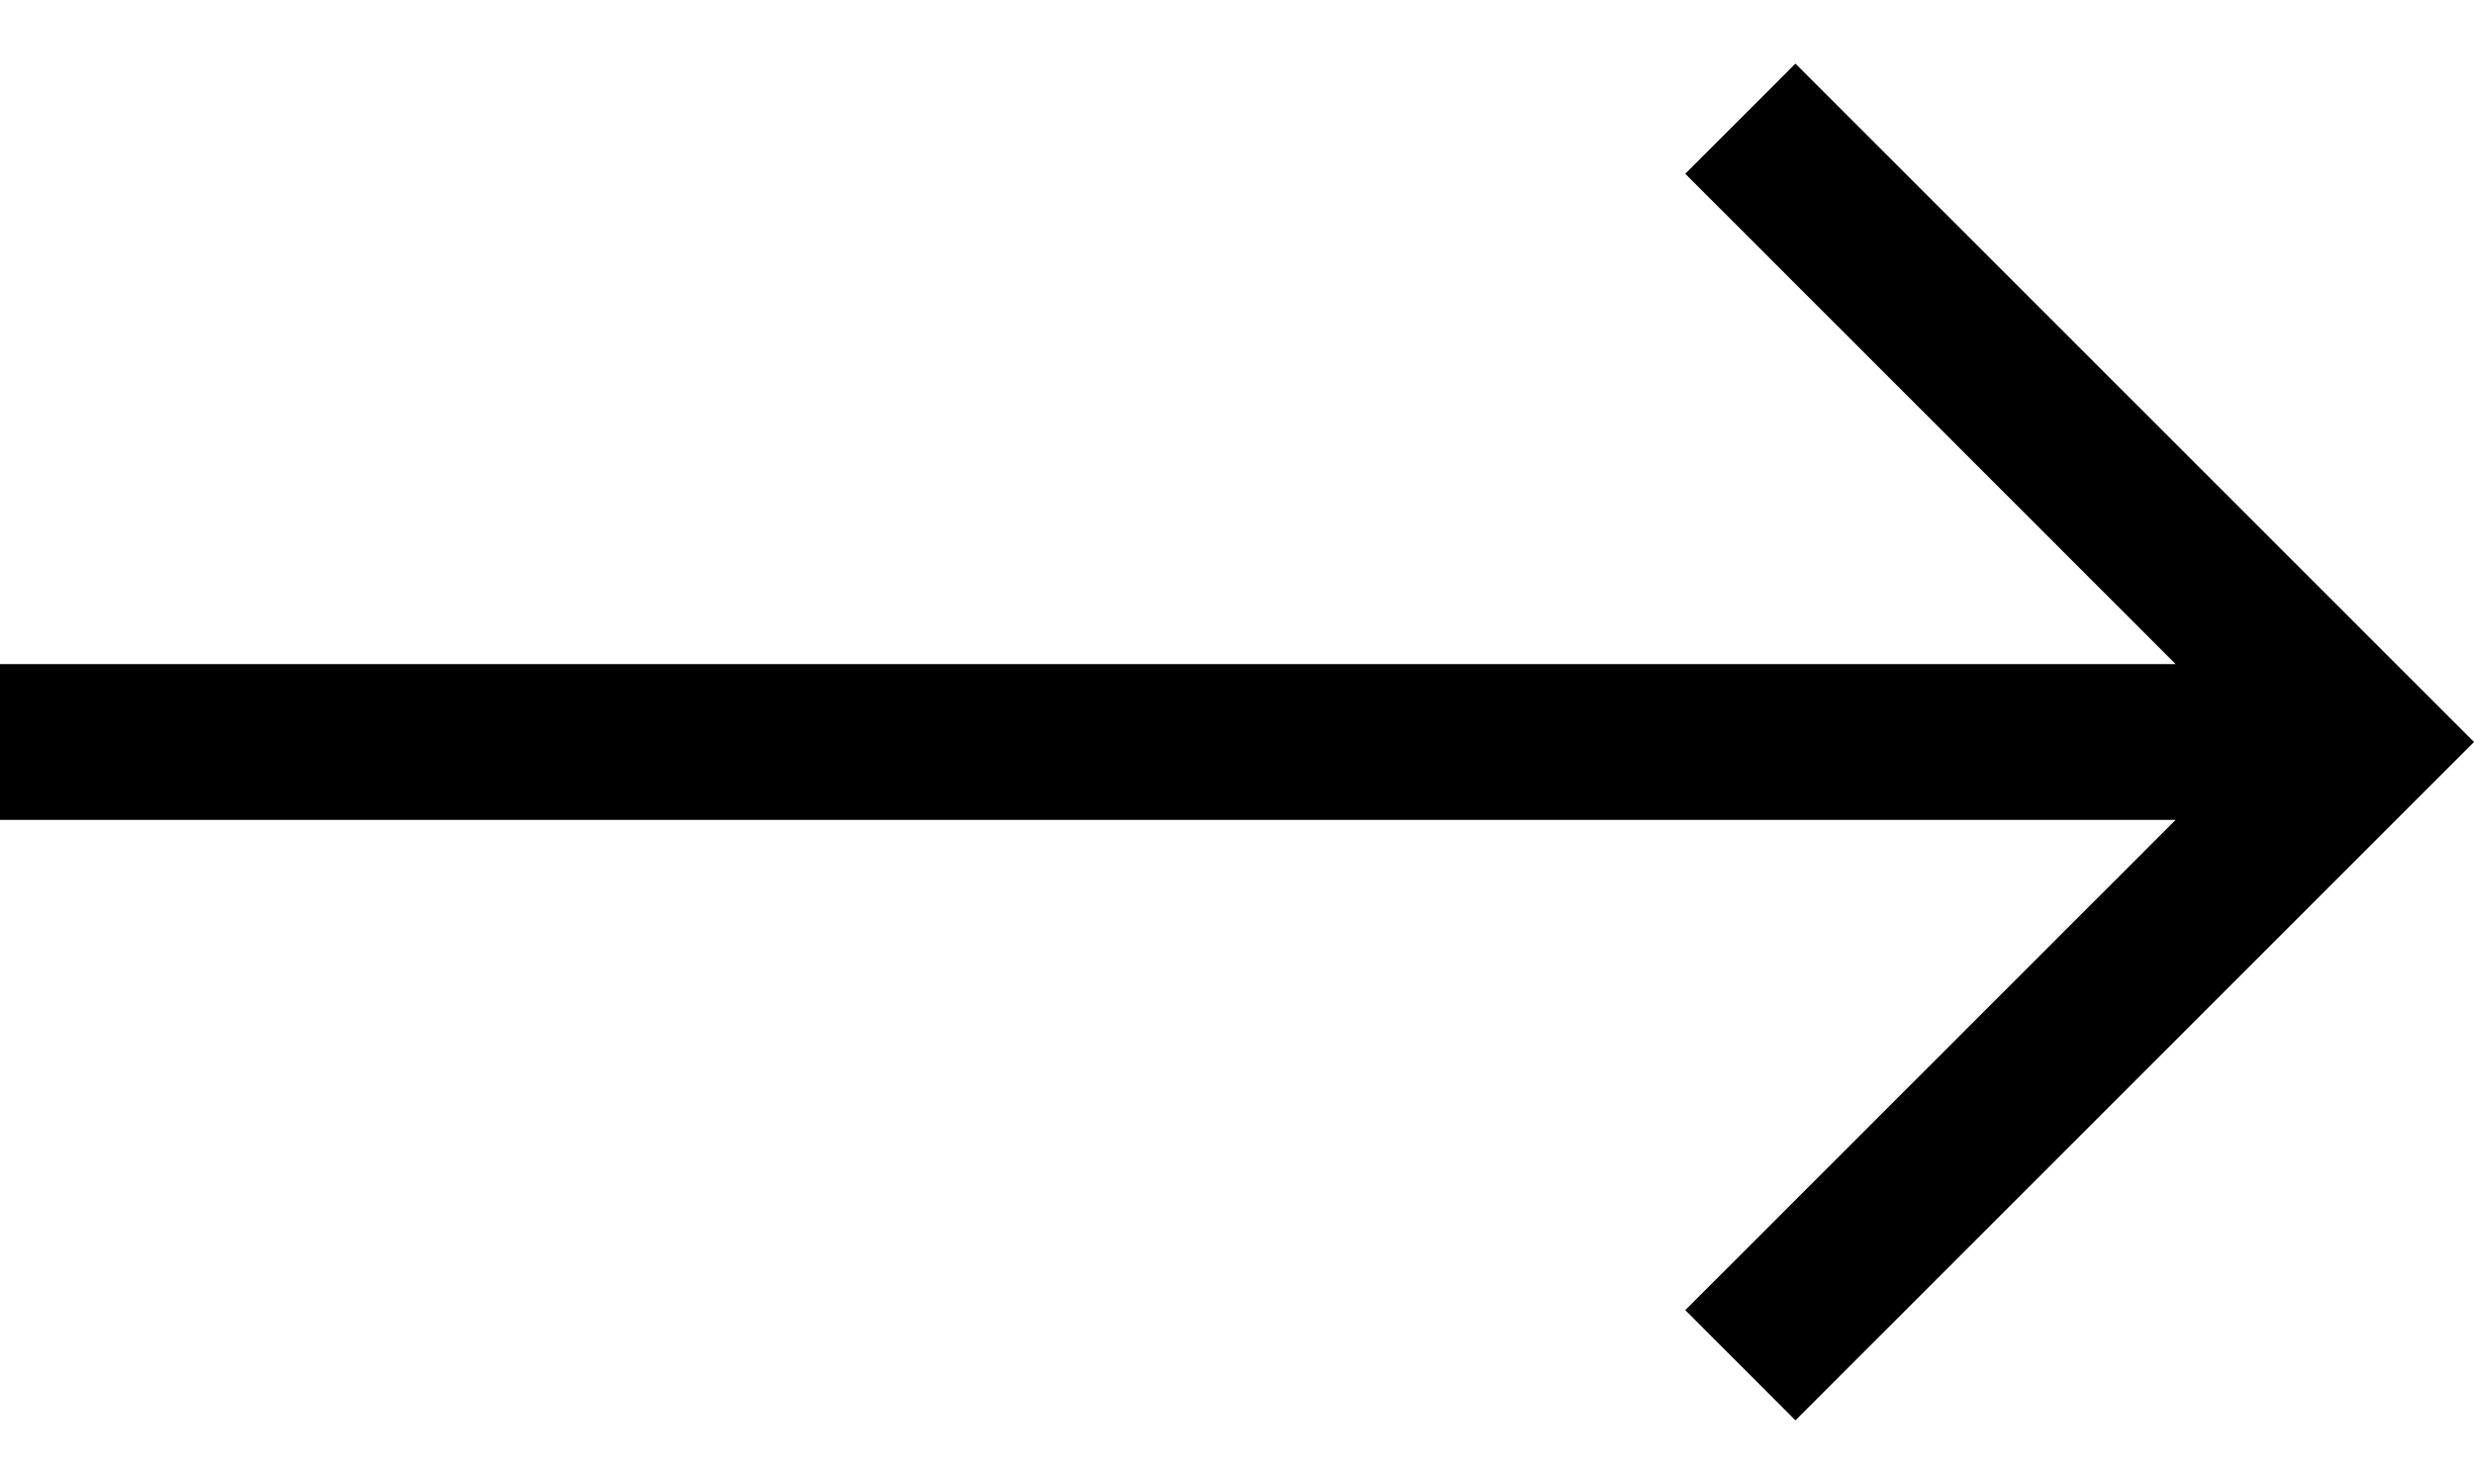
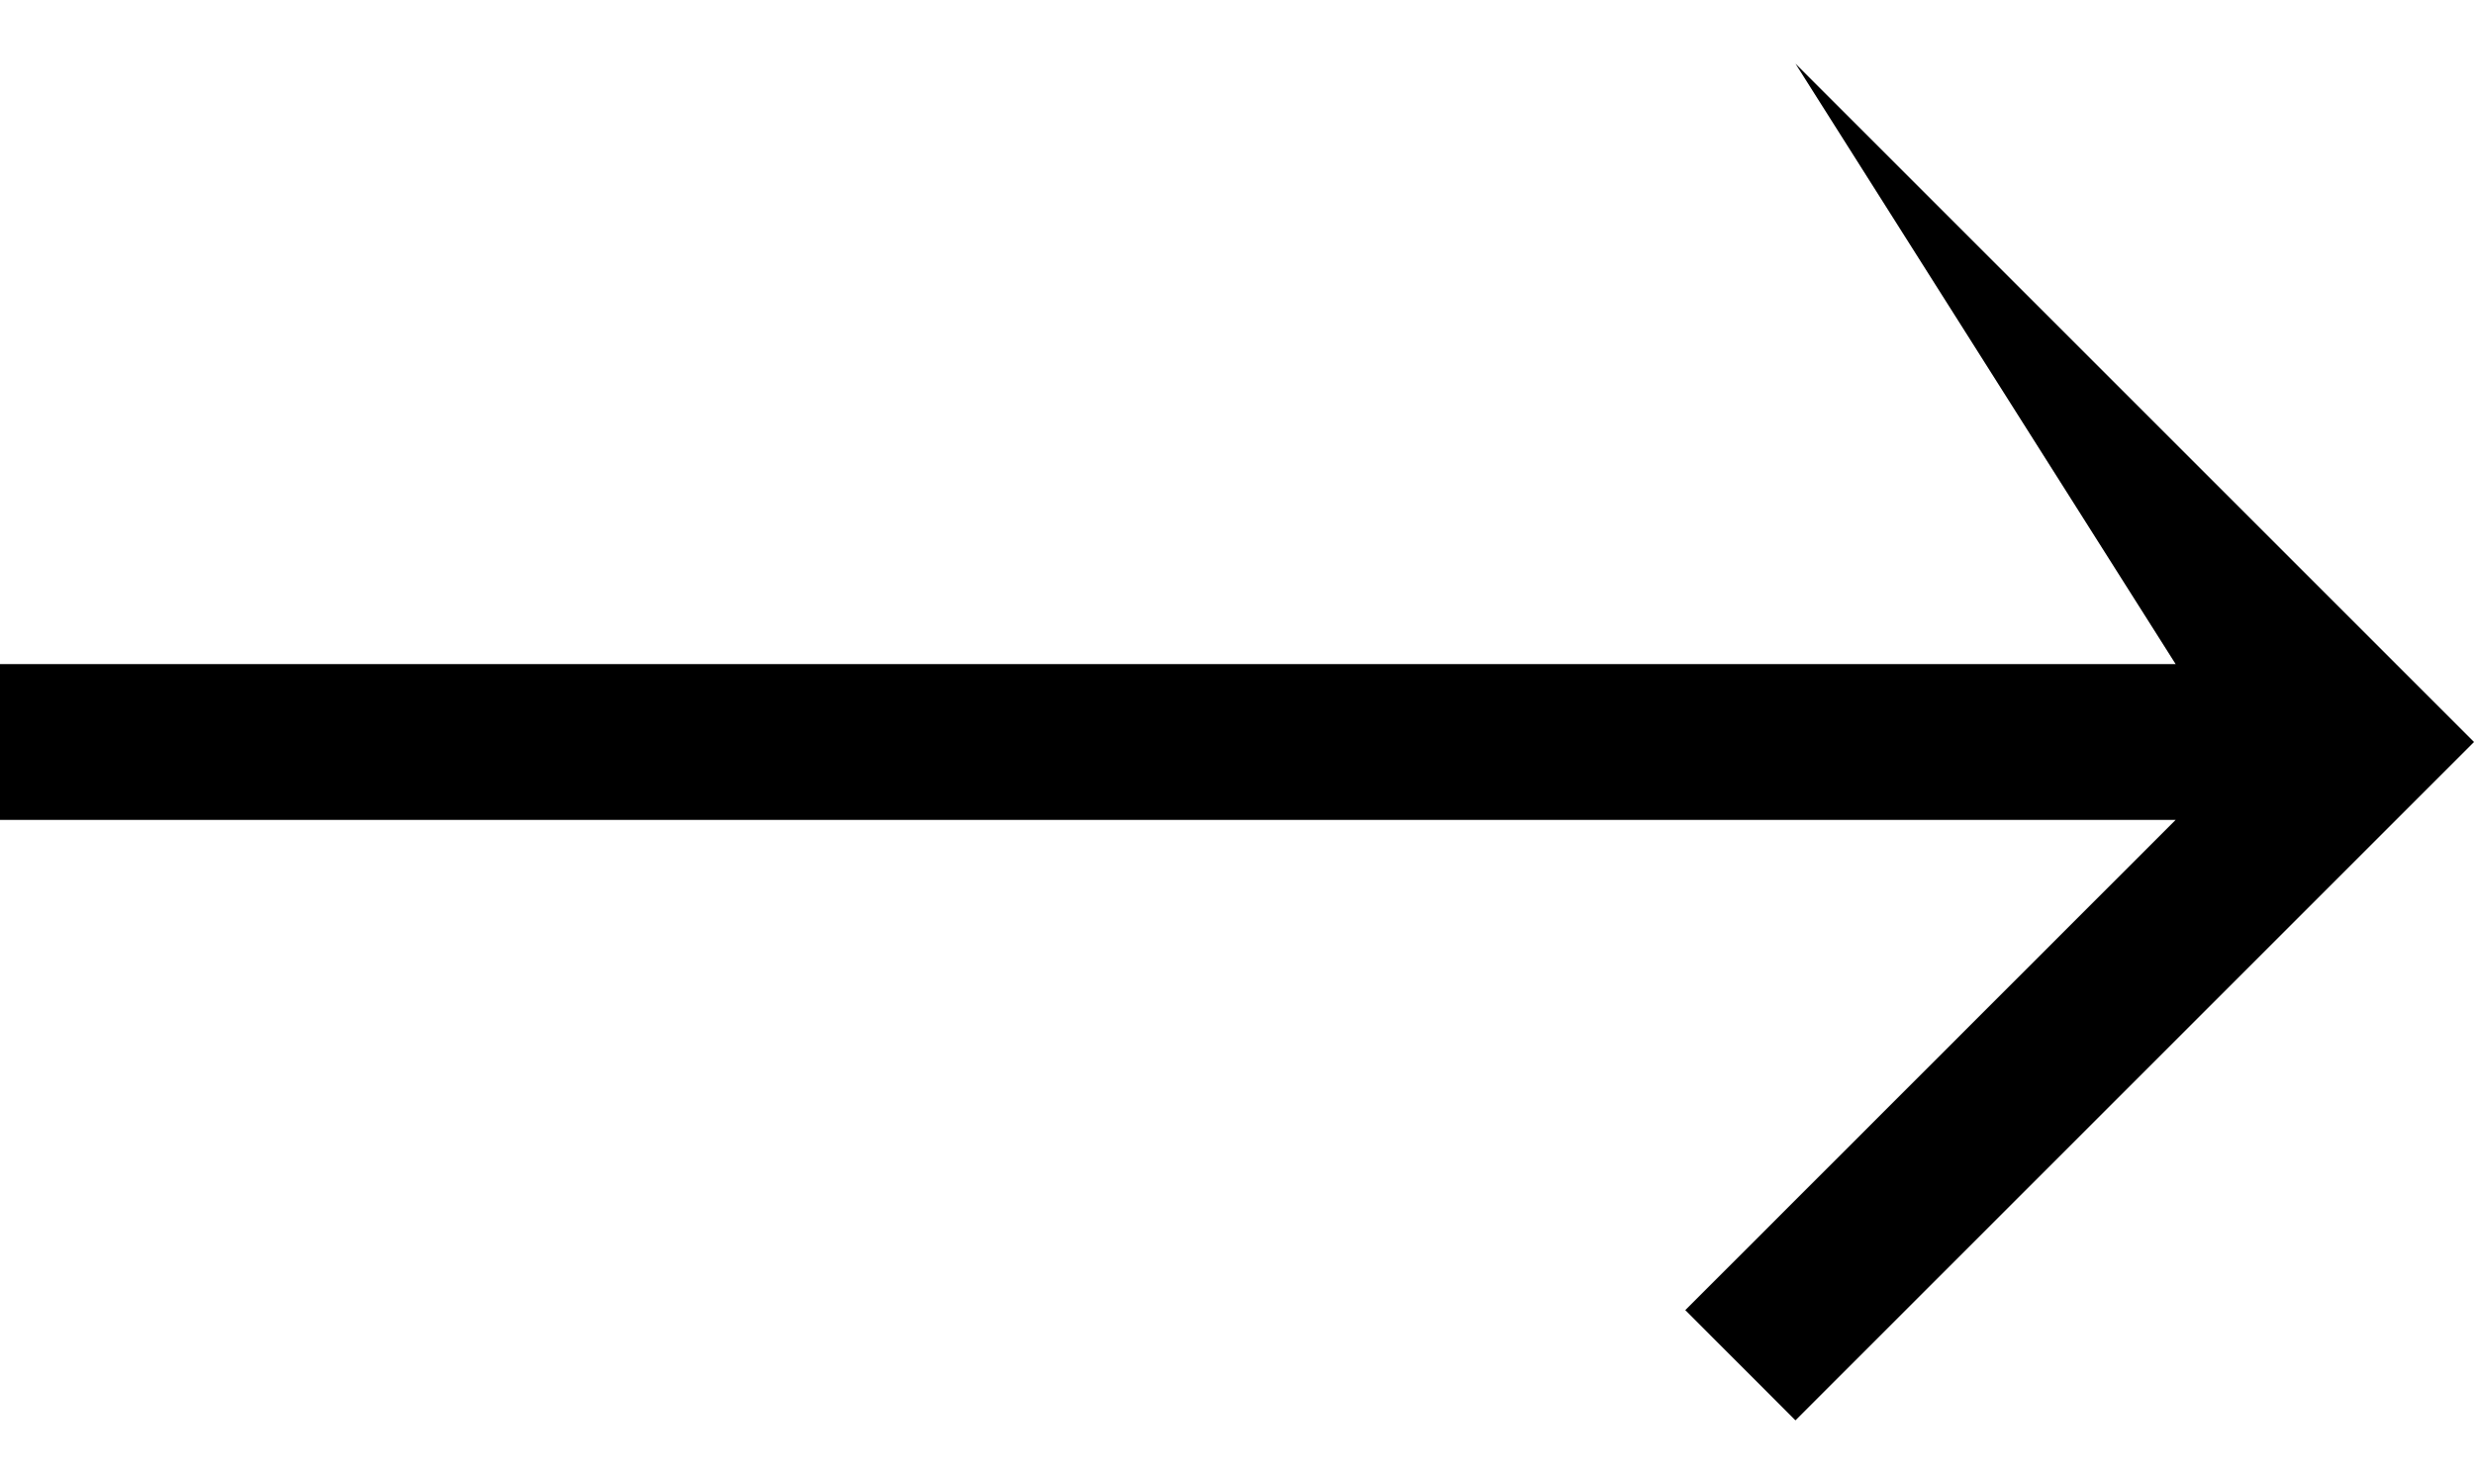
<svg xmlns="http://www.w3.org/2000/svg" width="30" height="18" viewBox="0 0 30 18">
-   <path d="M21.772 0.772L20.436 2.108L26.382 8.055H0V9.945H26.382L20.436 15.891L21.772 17.228L30 9L21.772 0.772Z" />
+   <path d="M21.772 0.772L26.382 8.055H0V9.945H26.382L20.436 15.891L21.772 17.228L30 9L21.772 0.772Z" />
</svg>